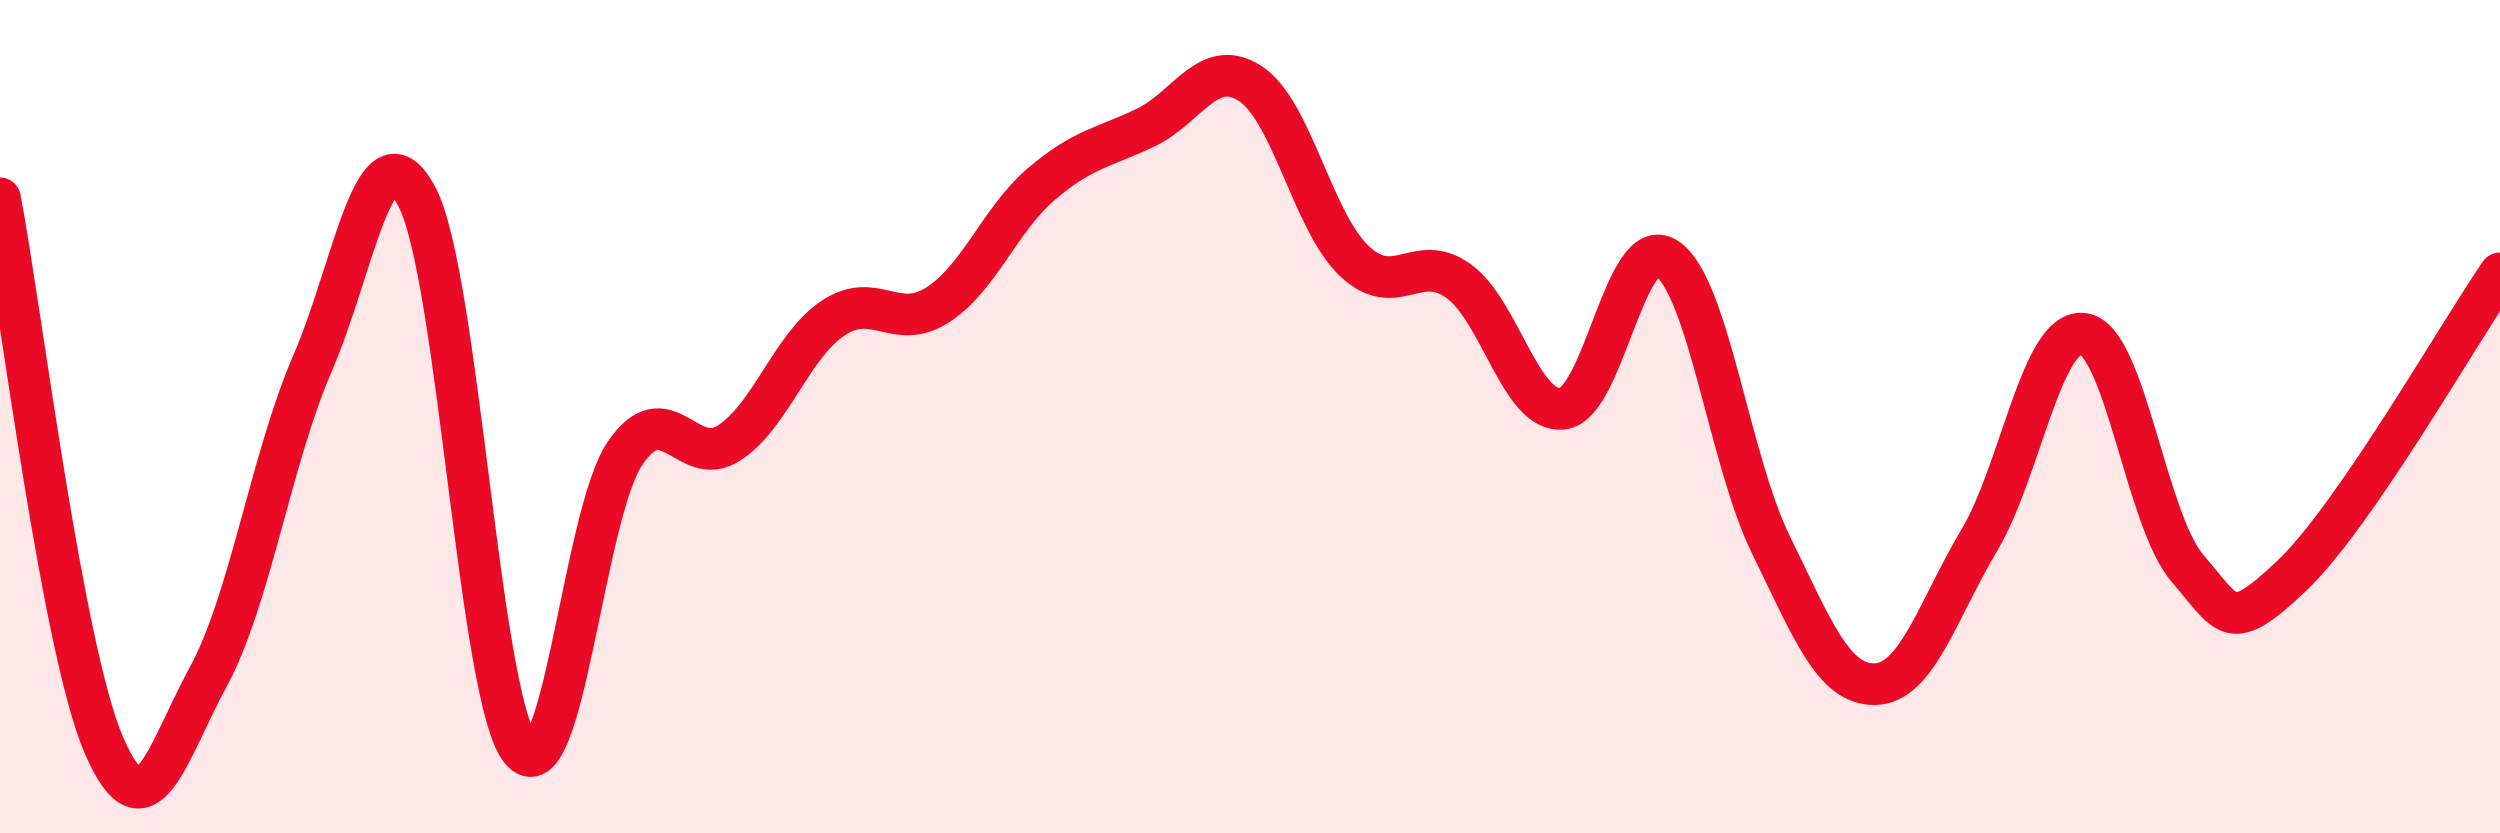
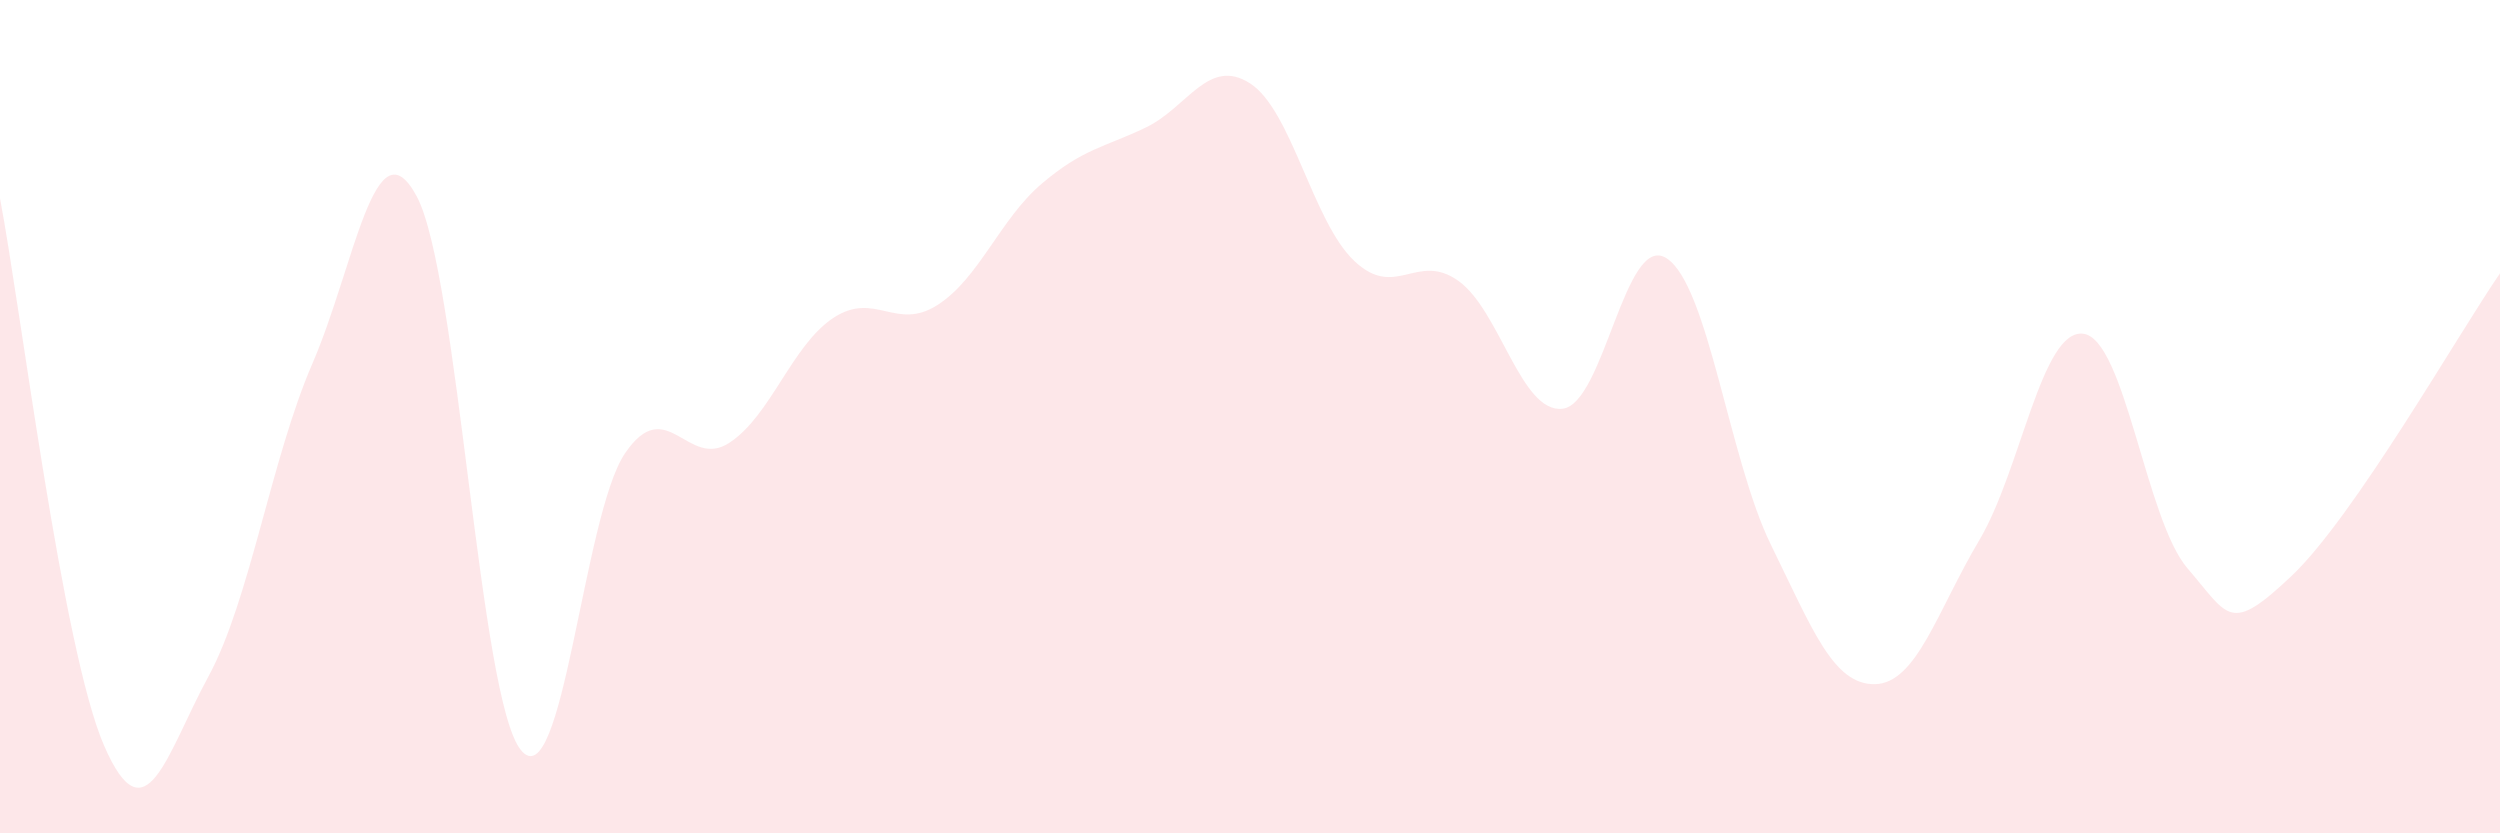
<svg xmlns="http://www.w3.org/2000/svg" width="60" height="20" viewBox="0 0 60 20">
  <path d="M 0,4.76 C 0.5,7.39 1.5,15.6 2.5,17.9 C 3.5,20.2 4,18.08 5,16.24 C 6,14.4 6.5,11.03 7.5,8.72 C 8.5,6.41 9,2.85 10,4.71 C 11,6.57 11.5,16.77 12.5,18 C 13.5,19.23 14,12.35 15,10.88 C 16,9.41 16.5,11.28 17.5,10.63 C 18.5,9.98 19,8.29 20,7.63 C 21,6.97 21.5,7.96 22.5,7.32 C 23.5,6.68 24,5.26 25,4.41 C 26,3.56 26.5,3.54 27.5,3.06 C 28.5,2.58 29,1.36 30,2 C 31,2.64 31.5,5.31 32.5,6.26 C 33.5,7.21 34,6.03 35,6.74 C 36,7.45 36.5,9.92 37.5,9.81 C 38.5,9.7 39,5.55 40,6.2 C 41,6.85 41.5,11.03 42.5,13.07 C 43.5,15.11 44,16.44 45,16.42 C 46,16.4 46.5,14.65 47.5,12.97 C 48.5,11.29 49,7.88 50,8.01 C 51,8.14 51.5,12.48 52.5,13.64 C 53.5,14.8 53.5,15.24 55,13.82 C 56.5,12.4 59,8.01 60,6.56L60 20L0 20Z" fill="#EB0A25" opacity="0.1" stroke-linecap="round" stroke-linejoin="round" />
-   <path d="M 0,4.76 C 0.5,7.39 1.5,15.6 2.5,17.9 C 3.5,20.2 4,18.08 5,16.24 C 6,14.4 6.5,11.03 7.5,8.72 C 8.5,6.41 9,2.85 10,4.71 C 11,6.57 11.5,16.77 12.5,18 C 13.5,19.23 14,12.35 15,10.88 C 16,9.41 16.5,11.28 17.5,10.63 C 18.5,9.98 19,8.29 20,7.63 C 21,6.97 21.5,7.96 22.5,7.32 C 23.5,6.68 24,5.26 25,4.41 C 26,3.56 26.5,3.54 27.5,3.06 C 28.5,2.58 29,1.36 30,2 C 31,2.64 31.5,5.31 32.5,6.26 C 33.5,7.21 34,6.03 35,6.74 C 36,7.45 36.5,9.92 37.5,9.81 C 38.5,9.7 39,5.55 40,6.2 C 41,6.85 41.5,11.03 42.5,13.07 C 43.5,15.11 44,16.44 45,16.42 C 46,16.4 46.5,14.65 47.5,12.97 C 48.5,11.29 49,7.88 50,8.01 C 51,8.14 51.5,12.48 52.5,13.64 C 53.5,14.8 53.5,15.24 55,13.82 C 56.5,12.4 59,8.01 60,6.56" stroke="#EB0A25" stroke-width="1" fill="none" stroke-linecap="round" stroke-linejoin="round" />
</svg>